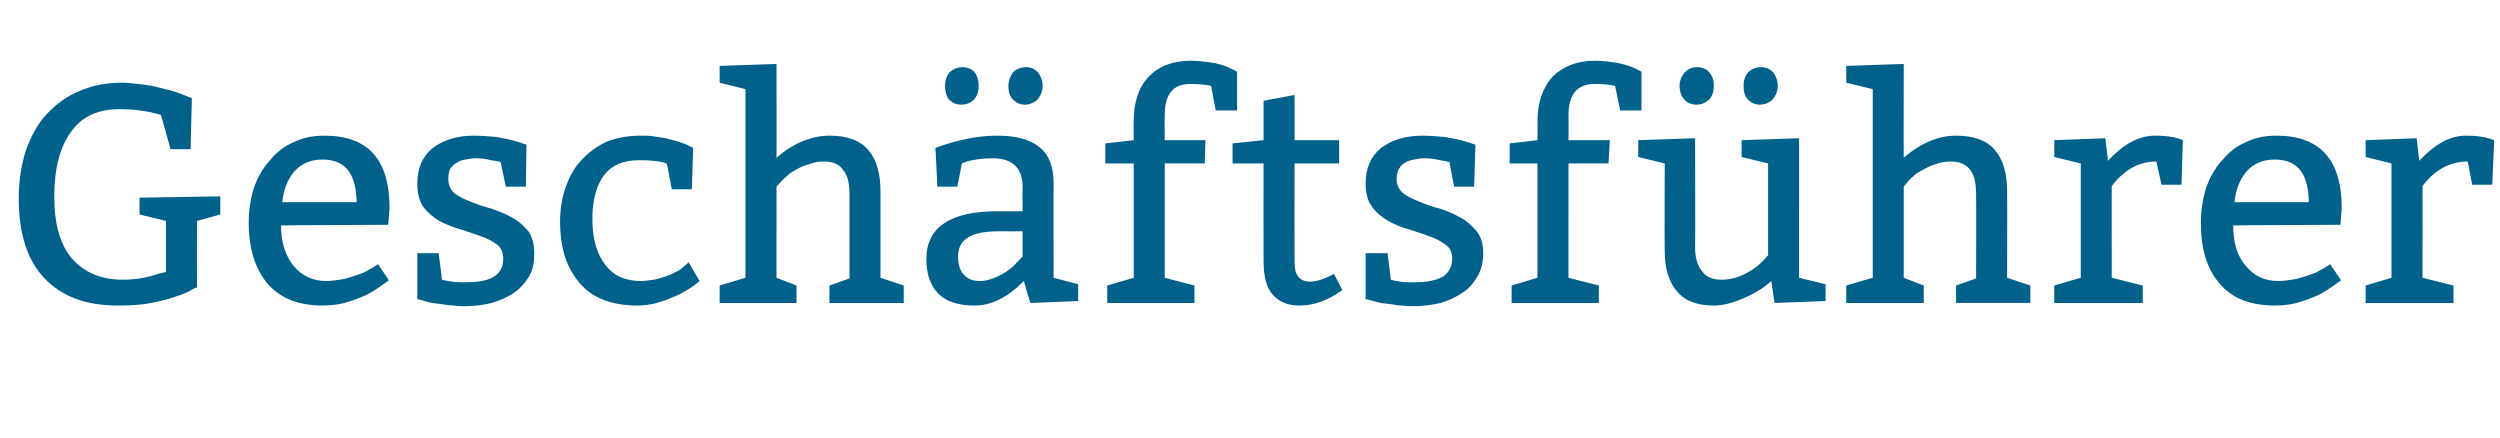
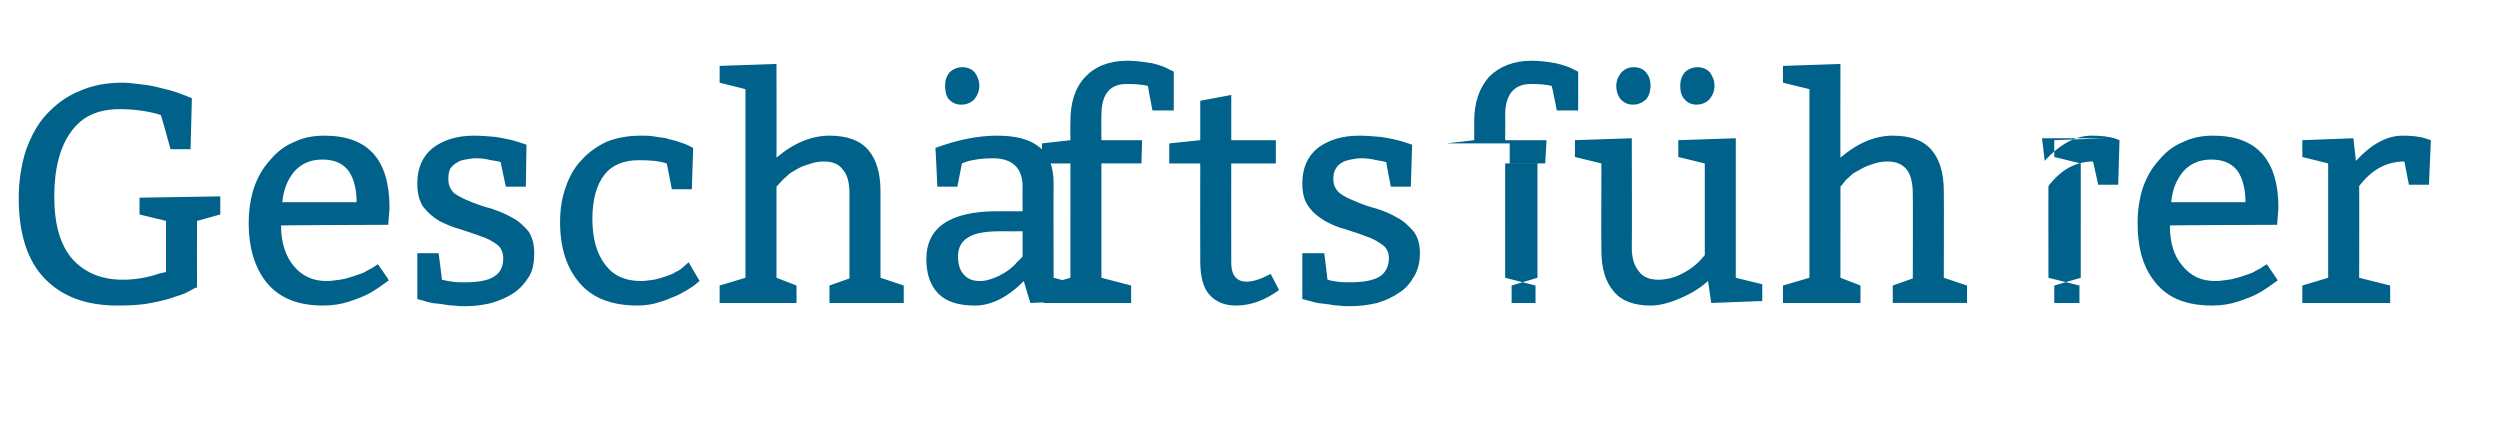
<svg xmlns="http://www.w3.org/2000/svg" version="1.1" width="387px" height="67.8px" viewBox="0 -2 387 67.8" style="top:-2px">
  <desc>Geschäftsführer</desc>
  <defs />
  <g id="Polygon115328">
-     <path d="m30.5 32.2s-.03 10.26 0 10.3c-.1 0-.4.1-.9.4c-.5.3-1.3.7-2.4 1c-1 .4-2.3.7-3.8 1c-1.5.3-3.2.4-5.2.4c-4.9 0-8.6-1.4-11.3-4.2c-2.7-2.8-4-7-4-12.4c0-2.7.4-5.2 1.1-7.4c.8-2.2 1.8-4.1 3.2-5.6c1.5-1.6 3.1-2.8 5.1-3.6c2-.9 4.2-1.3 6.7-1.3c.7 0 1.5.1 2.4.2c.9.1 1.7.2 2.6.4l2.4.6c.7.2 1.3.4 1.8.6c.01.02 1.5.6 1.5.6l-.2 7.9h-3.1s-1.45-5.27-1.5-5.3c-1.9-.6-4.1-.9-6.4-.9c-3.3 0-5.8 1.1-7.5 3.5c-1.7 2.3-2.6 5.7-2.6 10c0 4.3.9 7.5 2.8 9.7c1.9 2.1 4.5 3.2 7.8 3.2c1.9 0 3.8-.3 5.8-1c-.04.05.9-.2.9-.2v-7.9l-4.1-1v-2.6l12.5-.2v2.8l-3.6 1zm29.6.6s-16.58.06-16.6.1c0 2.6.7 4.7 1.9 6.2c1.3 1.6 3 2.4 5.1 2.4c.7 0 1.4-.1 2.1-.2c.7-.1 1.4-.3 2-.5c.6-.2 1.2-.4 1.7-.6c.5-.3.9-.5 1.3-.7c-.02-.01.9-.6.9-.6c0 0 1.72 2.46 1.7 2.5c-1.1.8-2.1 1.5-3 2c-.9.5-2 .9-3.2 1.3c-1.2.4-2.6.6-4 .6c-3.8 0-6.6-1.1-8.6-3.4c-1.9-2.3-2.9-5.4-2.9-9.4c0-2 .3-3.8.8-5.4c.6-1.7 1.4-3.1 2.5-4.3c1-1.2 2.2-2.2 3.7-2.8c1.4-.7 3-1 4.7-1c6.8 0 10.1 3.7 10.1 11.2c.01.03-.2 2.6-.2 2.6zm-16.4-3.5h11.5c0-2-.4-3.6-1.2-4.8c-.9-1.2-2.2-1.8-4.1-1.8c-1.8 0-3.2.6-4.3 1.8c-1.1 1.3-1.7 2.8-1.9 4.8zm20.9 7.9h3.3s.55 4.11.5 4.1c.4.1.9.2 1.6.3c.6.1 1.3.1 2 .1c2.1 0 3.6-.3 4.5-.9c1-.6 1.4-1.6 1.4-2.8c0-.9-.3-1.6-.9-2.1c-.7-.5-1.5-1-2.5-1.3c-1-.4-2.1-.7-3.2-1.1c-1.2-.3-2.3-.8-3.3-1.3c-1-.6-1.8-1.3-2.5-2.2c-.6-.9-.9-2.1-.9-3.6c0-2.4.8-4.2 2.4-5.5c1.6-1.2 3.7-1.9 6.3-1.9c1.2 0 2.3.1 3.5.2c1.1.2 2.3.4 3.5.8l1.2.4l-.1 6.5h-3.1s-.78-3.77-.8-3.8c-.2-.1-.7-.2-1.5-.3c-.7-.2-1.5-.3-2.3-.3c-.6 0-1.1.1-1.7.2c-.5.1-.9.2-1.3.5c-.4.2-.7.5-1 .9c-.2.4-.3 1-.3 1.6c0 .9.3 1.6.9 2.2c.7.5 1.5.9 2.5 1.3c1 .4 2.1.8 3.3 1.1c1.1.4 2.2.8 3.2 1.4c1 .5 1.8 1.3 2.5 2.1c.6.9.9 2 .9 3.4c0 1.4-.2 2.6-.8 3.6c-.6 1-1.4 1.9-2.3 2.5c-1 .7-2.2 1.2-3.5 1.6c-1.2.3-2.6.5-4.1.5c-.5 0-1.1 0-1.7-.1c-.6 0-1.2-.1-1.8-.2c-.5-.1-1.1-.1-1.6-.2c-.5-.1-.9-.2-1.2-.3c.01-.03-1.1-.3-1.1-.3v-7.1zm42.5-9.9H104s-.76-4.03-.8-4c-1.2-.4-2.6-.5-4.3-.5c-2.3 0-4.1.7-5.3 2.2c-1.2 1.5-1.9 3.8-1.9 6.9c0 3.1.7 5.4 2 7.1c1.3 1.7 3.1 2.5 5.5 2.5c.6 0 1.3-.1 2-.2c.6-.1 1.2-.3 1.8-.5c.6-.2 1.2-.4 1.6-.7c.5-.2.9-.5 1.2-.8c-.01.04.8-.7.8-.7l1.7 2.9l-.5.4c-.4.4-1 .7-1.6 1.1c-.7.4-1.4.8-2.3 1.1c-.8.4-1.6.6-2.6.9c-.9.2-1.8.3-2.6.3c-3.9 0-6.9-1.1-8.9-3.4c-2.1-2.4-3.1-5.5-3.1-9.6c0-1.9.3-3.8.9-5.4c.6-1.7 1.4-3.1 2.5-4.2c1.1-1.2 2.4-2.1 3.9-2.8c1.6-.6 3.3-.9 5.2-.9c.6 0 1.3 0 1.9.1l2 .3c.6.2 1.2.3 1.8.5c.5.2 1 .3 1.4.5l1 .5l-.2 6.4zm13.1-19.4s.03 14.51 0 14.5c2.7-2.3 5.5-3.4 8.2-3.4c2.7 0 4.7.7 6 2.2c1.3 1.5 1.9 3.7 1.9 6.4V41l3.6 1.2v2.7h-11.5v-2.7l3.1-1.1v-13c0-1.8-.3-3-1-3.8c-.6-.9-1.6-1.3-3-1.3c-.6 0-1.3.1-1.9.3c-.7.2-1.3.4-1.9.7c-.5.3-1.1.6-1.5.9c-.4.4-.8.7-1.1 1l-.9 1V41l3.1 1.2v2.7h-11.9v-2.7l4-1.2V11.8l-4-1V8.2l8.8-.3zm24.6 13c3.5-1.3 6.7-1.9 9.5-1.9c2.8 0 5 .5 6.5 1.7c1.5 1.1 2.3 3 2.3 5.7c-.04-.01 0 14.6 0 14.6l3.8 1v2.6l-7.4.3s-1.05-3.4-1-3.4c-2.6 2.6-5.1 3.8-7.6 3.8c-2.5 0-4.4-.6-5.6-1.8c-1.3-1.3-1.9-3.1-1.9-5.4c0-4.9 3.7-7.4 11-7.4h3.9s-.04-3.83 0-3.8c0-2.9-1.6-4.4-4.6-4.4c-1.7 0-3.1.2-4.3.6l-.5.2l-.7 3.6h-3.1s-.27-6.03-.3-6zm13.5 12.9s-3.4.02-3.4 0c-2.4 0-4.1.3-5.1 1c-1 .6-1.5 1.6-1.5 2.9c0 1.2.3 2.2.9 2.8c.6.7 1.4 1 2.5 1c.6 0 1.1-.1 1.7-.3c.6-.2 1.1-.4 1.6-.7c.6-.3 1-.6 1.4-.9c.5-.4.8-.7 1-1c.05.02.9-.9.9-.9v-3.9zm-9.5-19.6c-.8 0-1.4-.3-1.9-.8c-.4-.5-.6-1.2-.6-2.1c0-.8.2-1.5.7-2.1c.5-.5 1.2-.8 2-.8c.8 0 1.4.3 1.9.8c.4.6.6 1.2.6 2.1c0 .8-.2 1.5-.7 2.1c-.5.5-1.2.8-2 .8zm9.8 0c-.7 0-1.3-.3-1.8-.8c-.5-.5-.7-1.2-.7-2.1c0-.8.3-1.5.7-2.1c.5-.5 1.2-.8 2-.8c.8 0 1.4.3 1.9.8c.4.6.7 1.2.7 2.1c0 .8-.3 1.5-.8 2.1c-.5.5-1.2.8-2 .8zm12.5 6l4.4-.5s-.03-2.91 0-2.9c0-2.9.7-5.2 2.3-6.9c1.5-1.6 3.7-2.5 6.5-2.5c1.4 0 2.7.2 3.9.4c1.2.3 2 .6 2.5.9c.02-.02.8.4.8.4v6h-3.3s-.74-3.83-.7-3.8c-.8-.2-1.9-.3-3.3-.3c-2.6 0-3.9 1.6-3.9 4.8c-.04.03 0 3.9 0 3.9h6.3l-.1 3.6h-6.2V41l4.6 1.2v2.7h-13.5v-2.7l4.1-1.2V23.3h-4.4v-3.1zm29.3-7.5v7h6.9v3.6h-6.9s-.03 15.37 0 15.4c0 1.9.8 2.9 2.4 2.9c1 0 2.2-.4 3.7-1.2l1.3 2.5c-2.2 1.6-4.4 2.4-6.7 2.4c-1.6 0-3-.5-4-1.6c-1-1-1.5-2.8-1.5-5.3c-.03-.02 0-15.1 0-15.1h-4.8v-3.1l4.8-.5v-6.1l4.8-.9zm11 24.5h3.4s.49 4.11.5 4.1c.3.1.8.2 1.5.3c.7.1 1.4.1 2 .1c2.1 0 3.6-.3 4.6-.9c.9-.6 1.4-1.6 1.4-2.8c0-.9-.3-1.6-1-2.1c-.7-.5-1.5-1-2.5-1.3c-1-.4-2-.7-3.2-1.1c-1.2-.3-2.3-.8-3.2-1.3c-1-.6-1.9-1.3-2.5-2.2c-.7-.9-1-2.1-1-3.6c0-2.4.8-4.2 2.4-5.5c1.6-1.2 3.7-1.9 6.4-1.9c1.1 0 2.2.1 3.4.2c1.2.2 2.4.4 3.6.8c-.01.01 1.2.4 1.2.4l-.2 6.5h-3.1s-.74-3.77-.7-3.8c-.3-.1-.8-.2-1.5-.3c-.8-.2-1.6-.3-2.4-.3c-.6 0-1.1.1-1.6.2c-.5.1-1 .2-1.4.5c-.4.2-.7.5-.9.9c-.3.4-.4 1-.4 1.6c0 .9.3 1.6 1 2.2c.6.5 1.5.9 2.5 1.3c.9.4 2 .8 3.2 1.1c1.2.4 2.2.8 3.2 1.4c1 .5 1.8 1.3 2.5 2.1c.7.9 1 2 1 3.4c0 1.4-.3 2.6-.9 3.6c-.6 1-1.3 1.9-2.3 2.5c-1 .7-2.1 1.2-3.4 1.6c-1.3.3-2.7.5-4.2.5c-.5 0-1.1 0-1.7-.1c-.6 0-1.1-.1-1.7-.2c-.6-.1-1.1-.1-1.6-.2c-.5-.1-.9-.2-1.2-.3c-.05-.03-1.2-.3-1.2-.3v-7.1zm22.3-17l4.3-.5s.04-2.91 0-2.9c0-2.9.8-5.2 2.3-6.9c1.6-1.6 3.8-2.5 6.6-2.5c1.4 0 2.6.2 3.8.4c1.2.3 2.1.6 2.6.9c0-.02.8.4.8.4v6h-3.3s-.76-3.83-.8-3.8c-.8-.2-1.9-.3-3.2-.3c-2.6 0-4 1.6-4 4.8c.04.03 0 3.9 0 3.9h6.4l-.2 3.6h-6.2V41l4.7 1.2v2.7H234v-2.7l4-1.2V23.3h-4.3v-3.1zm44.8-.8V41l4.1 1v2.6l-7.9.3l-.5-3.4c-1.3 1.2-2.9 2.1-4.6 2.8c-1.7.7-3.1 1-4.3 1c-2.5 0-4.5-.7-5.7-2.2c-1.3-1.5-1.9-3.6-1.9-6.3c-.05-.05 0-13.5 0-13.5l-4.1-1v-2.6l8.8-.3s.05 16.87 0 16.9c0 1.7.4 2.9 1.1 3.7c.6.9 1.7 1.3 3 1.3c1.4 0 2.7-.4 3.8-1c1.2-.6 2-1.3 2.6-1.9l.8-.9V23.3l-4.1-1v-2.6l8.9-.3zm-15.9-5.2c-.8 0-1.4-.3-1.9-.8c-.4-.5-.7-1.2-.7-2.1c0-.8.3-1.5.8-2.1c.5-.5 1.1-.8 1.9-.8c.8 0 1.5.3 1.9.8c.5.6.7 1.2.7 2.1c0 .8-.2 1.5-.7 2.1c-.6.5-1.2.8-2 .8zm9.8 0c-.7 0-1.4-.3-1.8-.8c-.5-.5-.7-1.2-.7-2.1c0-.8.2-1.5.7-2.1c.5-.5 1.2-.8 2-.8c.8 0 1.4.3 1.9.8c.4.6.7 1.2.7 2.1c0 .8-.3 1.5-.8 2.1c-.5.5-1.2.8-2 .8zm22.3-6.3s-.03 14.51 0 14.5c2.7-2.3 5.4-3.4 8.1-3.4c2.7 0 4.7.7 6 2.2c1.3 1.5 1.9 3.7 1.9 6.4c.04-.01 0 13.4 0 13.4l3.6 1.2v2.7h-11.5v-2.7l3.1-1.1s.04-13.03 0-13c0-1.8-.3-3-.9-3.8c-.7-.9-1.7-1.3-3-1.3c-.7 0-1.4.1-2 .3c-.6.2-1.3.4-1.8.7c-.6.3-1.1.6-1.6.9c-.4.4-.8.7-1.1 1c.03.01-.8 1-.8 1V41l3.1 1.2v2.7h-12v-2.7l4.1-1.2V11.8l-4.1-1V8.2l8.9-.3zm31.2 11.5s.45 3.53.4 3.5c2.4-2.6 4.8-3.9 7.3-3.9c1.3 0 2.6.1 3.8.5c-.02.03.5.2.5.2l-.2 6.9h-3.1s-.77-3.57-.8-3.6c-2.7 0-5 1.3-6.9 3.8c-.02-.03 0 14.2 0 14.2l4.8 1.2v2.7H318v-2.7l4.1-1.2V23.3l-4.1-1v-2.6l7.9-.3zm36.4 13.4s-16.6.06-16.6.1c0 2.6.6 4.7 1.9 6.2c1.3 1.6 2.9 2.4 5.1 2.4c.7 0 1.4-.1 2.1-.2c.7-.1 1.3-.3 2-.5c.6-.2 1.2-.4 1.7-.6c.5-.3.9-.5 1.3-.7c-.04-.01.9-.6.9-.6c0 0 1.7 2.46 1.7 2.5c-1.1.8-2.1 1.5-3 2c-.9.5-2 .9-3.2 1.3c-1.2.4-2.6.6-4 .6c-3.8 0-6.7-1.1-8.6-3.4c-2-2.3-2.9-5.4-2.9-9.4c0-2 .3-3.8.8-5.4c.6-1.7 1.4-3.1 2.5-4.3c1-1.2 2.2-2.2 3.7-2.8c1.4-.7 3-1 4.7-1c6.7 0 10.1 3.7 10.1 11.2l-.2 2.6zm-16.4-3.5h11.5c0-2-.4-3.6-1.2-4.8c-.9-1.2-2.2-1.8-4.1-1.8c-1.8 0-3.2.6-4.3 1.8c-1.1 1.3-1.7 2.8-1.9 4.8zm28.2-9.9l.4 3.5c2.4-2.6 4.8-3.9 7.2-3.9c1.4 0 2.6.1 3.8.5c.04.03.6.2.6.2l-.3 6.9h-3.1s-.71-3.57-.7-3.6c-2.8 0-5.1 1.3-7 3.8c.03-.03 0 14.2 0 14.2l4.8 1.2v2.7h-13.6v-2.7l4-1.2V23.3l-4-1v-2.6l7.9-.3z" stroke="none" fill="#00628a" />
+     <path d="m30.5 32.2s-.03 10.26 0 10.3c-.1 0-.4.1-.9.4c-.5.3-1.3.7-2.4 1c-1 .4-2.3.7-3.8 1c-1.5.3-3.2.4-5.2.4c-4.9 0-8.6-1.4-11.3-4.2c-2.7-2.8-4-7-4-12.4c0-2.7.4-5.2 1.1-7.4c.8-2.2 1.8-4.1 3.2-5.6c1.5-1.6 3.1-2.8 5.1-3.6c2-.9 4.2-1.3 6.7-1.3c.7 0 1.5.1 2.4.2c.9.1 1.7.2 2.6.4l2.4.6c.7.2 1.3.4 1.8.6c.01.02 1.5.6 1.5.6l-.2 7.9h-3.1s-1.45-5.27-1.5-5.3c-1.9-.6-4.1-.9-6.4-.9c-3.3 0-5.8 1.1-7.5 3.5c-1.7 2.3-2.6 5.7-2.6 10c0 4.3.9 7.5 2.8 9.7c1.9 2.1 4.5 3.2 7.8 3.2c1.9 0 3.8-.3 5.8-1c-.04.05.9-.2.9-.2v-7.9l-4.1-1v-2.6l12.5-.2v2.8l-3.6 1zm29.6.6s-16.58.06-16.6.1c0 2.6.7 4.7 1.9 6.2c1.3 1.6 3 2.4 5.1 2.4c.7 0 1.4-.1 2.1-.2c.7-.1 1.4-.3 2-.5c.6-.2 1.2-.4 1.7-.6c.5-.3.9-.5 1.3-.7c-.02-.01.9-.6.9-.6c0 0 1.72 2.46 1.7 2.5c-1.1.8-2.1 1.5-3 2c-.9.5-2 .9-3.2 1.3c-1.2.4-2.6.6-4 .6c-3.8 0-6.6-1.1-8.6-3.4c-1.9-2.3-2.9-5.4-2.9-9.4c0-2 .3-3.8.8-5.4c.6-1.7 1.4-3.1 2.5-4.3c1-1.2 2.2-2.2 3.7-2.8c1.4-.7 3-1 4.7-1c6.8 0 10.1 3.7 10.1 11.2c.01.03-.2 2.6-.2 2.6zm-16.4-3.5h11.5c0-2-.4-3.6-1.2-4.8c-.9-1.2-2.2-1.8-4.1-1.8c-1.8 0-3.2.6-4.3 1.8c-1.1 1.3-1.7 2.8-1.9 4.8zm20.9 7.9h3.3s.55 4.11.5 4.1c.4.1.9.2 1.6.3c.6.1 1.3.1 2 .1c2.1 0 3.6-.3 4.5-.9c1-.6 1.4-1.6 1.4-2.8c0-.9-.3-1.6-.9-2.1c-.7-.5-1.5-1-2.5-1.3c-1-.4-2.1-.7-3.2-1.1c-1.2-.3-2.3-.8-3.3-1.3c-1-.6-1.8-1.3-2.5-2.2c-.6-.9-.9-2.1-.9-3.6c0-2.4.8-4.2 2.4-5.5c1.6-1.2 3.7-1.9 6.3-1.9c1.2 0 2.3.1 3.5.2c1.1.2 2.3.4 3.5.8l1.2.4l-.1 6.5h-3.1s-.78-3.77-.8-3.8c-.2-.1-.7-.2-1.5-.3c-.7-.2-1.5-.3-2.3-.3c-.6 0-1.1.1-1.7.2c-.5.1-.9.2-1.3.5c-.4.2-.7.5-1 .9c-.2.4-.3 1-.3 1.6c0 .9.3 1.6.9 2.2c.7.5 1.5.9 2.5 1.3c1 .4 2.1.8 3.3 1.1c1.1.4 2.2.8 3.2 1.4c1 .5 1.8 1.3 2.5 2.1c.6.9.9 2 .9 3.4c0 1.4-.2 2.6-.8 3.6c-.6 1-1.4 1.9-2.3 2.5c-1 .7-2.2 1.2-3.5 1.6c-1.2.3-2.6.5-4.1.5c-.5 0-1.1 0-1.7-.1c-.6 0-1.2-.1-1.8-.2c-.5-.1-1.1-.1-1.6-.2c-.5-.1-.9-.2-1.2-.3c.01-.03-1.1-.3-1.1-.3v-7.1zm42.5-9.9H104s-.76-4.03-.8-4c-1.2-.4-2.6-.5-4.3-.5c-2.3 0-4.1.7-5.3 2.2c-1.2 1.5-1.9 3.8-1.9 6.9c0 3.1.7 5.4 2 7.1c1.3 1.7 3.1 2.5 5.5 2.5c.6 0 1.3-.1 2-.2c.6-.1 1.2-.3 1.8-.5c.6-.2 1.2-.4 1.6-.7c.5-.2.9-.5 1.2-.8c-.01.04.8-.7.8-.7l1.7 2.9l-.5.4c-.4.4-1 .7-1.6 1.1c-.7.4-1.4.8-2.3 1.1c-.8.4-1.6.6-2.6.9c-.9.2-1.8.3-2.6.3c-3.9 0-6.9-1.1-8.9-3.4c-2.1-2.4-3.1-5.5-3.1-9.6c0-1.9.3-3.8.9-5.4c.6-1.7 1.4-3.1 2.5-4.2c1.1-1.2 2.4-2.1 3.9-2.8c1.6-.6 3.3-.9 5.2-.9c.6 0 1.3 0 1.9.1l2 .3c.6.2 1.2.3 1.8.5c.5.2 1 .3 1.4.5l1 .5l-.2 6.4zm13.1-19.4s.03 14.51 0 14.5c2.7-2.3 5.5-3.4 8.2-3.4c2.7 0 4.7.7 6 2.2c1.3 1.5 1.9 3.7 1.9 6.4V41l3.6 1.2v2.7h-11.5v-2.7l3.1-1.1v-13c0-1.8-.3-3-1-3.8c-.6-.9-1.6-1.3-3-1.3c-.6 0-1.3.1-1.9.3c-.7.2-1.3.4-1.9.7c-.5.3-1.1.6-1.5.9c-.4.4-.8.7-1.1 1l-.9 1V41l3.1 1.2v2.7h-11.9v-2.7l4-1.2V11.8l-4-1V8.2l8.8-.3zm24.6 13c3.5-1.3 6.7-1.9 9.5-1.9c2.8 0 5 .5 6.5 1.7c1.5 1.1 2.3 3 2.3 5.7c-.04-.01 0 14.6 0 14.6l3.8 1v2.6l-7.4.3s-1.05-3.4-1-3.4c-2.6 2.6-5.1 3.8-7.6 3.8c-2.5 0-4.4-.6-5.6-1.8c-1.3-1.3-1.9-3.1-1.9-5.4c0-4.9 3.7-7.4 11-7.4h3.9s-.04-3.83 0-3.8c0-2.9-1.6-4.4-4.6-4.4c-1.7 0-3.1.2-4.3.6l-.5.2l-.7 3.6h-3.1s-.27-6.03-.3-6zm13.5 12.9s-3.4.02-3.4 0c-2.4 0-4.1.3-5.1 1c-1 .6-1.5 1.6-1.5 2.9c0 1.2.3 2.2.9 2.8c.6.7 1.4 1 2.5 1c.6 0 1.1-.1 1.7-.3c.6-.2 1.1-.4 1.6-.7c.6-.3 1-.6 1.4-.9c.5-.4.8-.7 1-1c.05.02.9-.9.9-.9v-3.9zm-9.5-19.6c-.8 0-1.4-.3-1.9-.8c-.4-.5-.6-1.2-.6-2.1c0-.8.2-1.5.7-2.1c.5-.5 1.2-.8 2-.8c.8 0 1.4.3 1.9.8c.4.6.6 1.2.6 2.1c0 .8-.2 1.5-.7 2.1c-.5.5-1.2.8-2 .8zc-.7 0-1.3-.3-1.8-.8c-.5-.5-.7-1.2-.7-2.1c0-.8.3-1.5.7-2.1c.5-.5 1.2-.8 2-.8c.8 0 1.4.3 1.9.8c.4.6.7 1.2.7 2.1c0 .8-.3 1.5-.8 2.1c-.5.5-1.2.8-2 .8zm12.5 6l4.4-.5s-.03-2.91 0-2.9c0-2.9.7-5.2 2.3-6.9c1.5-1.6 3.7-2.5 6.5-2.5c1.4 0 2.7.2 3.9.4c1.2.3 2 .6 2.5.9c.02-.02.8.4.8.4v6h-3.3s-.74-3.83-.7-3.8c-.8-.2-1.9-.3-3.3-.3c-2.6 0-3.9 1.6-3.9 4.8c-.04.03 0 3.9 0 3.9h6.3l-.1 3.6h-6.2V41l4.6 1.2v2.7h-13.5v-2.7l4.1-1.2V23.3h-4.4v-3.1zm29.3-7.5v7h6.9v3.6h-6.9s-.03 15.37 0 15.4c0 1.9.8 2.9 2.4 2.9c1 0 2.2-.4 3.7-1.2l1.3 2.5c-2.2 1.6-4.4 2.4-6.7 2.4c-1.6 0-3-.5-4-1.6c-1-1-1.5-2.8-1.5-5.3c-.03-.02 0-15.1 0-15.1h-4.8v-3.1l4.8-.5v-6.1l4.8-.9zm11 24.5h3.4s.49 4.11.5 4.1c.3.1.8.2 1.5.3c.7.1 1.4.1 2 .1c2.1 0 3.6-.3 4.6-.9c.9-.6 1.4-1.6 1.4-2.8c0-.9-.3-1.6-1-2.1c-.7-.5-1.5-1-2.5-1.3c-1-.4-2-.7-3.2-1.1c-1.2-.3-2.3-.8-3.2-1.3c-1-.6-1.9-1.3-2.5-2.2c-.7-.9-1-2.1-1-3.6c0-2.4.8-4.2 2.4-5.5c1.6-1.2 3.7-1.9 6.4-1.9c1.1 0 2.2.1 3.4.2c1.2.2 2.4.4 3.6.8c-.01.01 1.2.4 1.2.4l-.2 6.5h-3.1s-.74-3.77-.7-3.8c-.3-.1-.8-.2-1.5-.3c-.8-.2-1.6-.3-2.4-.3c-.6 0-1.1.1-1.6.2c-.5.1-1 .2-1.4.5c-.4.2-.7.5-.9.9c-.3.4-.4 1-.4 1.6c0 .9.3 1.6 1 2.2c.6.5 1.5.9 2.5 1.3c.9.4 2 .8 3.2 1.1c1.2.4 2.2.8 3.2 1.4c1 .5 1.8 1.3 2.5 2.1c.7.9 1 2 1 3.4c0 1.4-.3 2.6-.9 3.6c-.6 1-1.3 1.9-2.3 2.5c-1 .7-2.1 1.2-3.4 1.6c-1.3.3-2.7.5-4.2.5c-.5 0-1.1 0-1.7-.1c-.6 0-1.1-.1-1.7-.2c-.6-.1-1.1-.1-1.6-.2c-.5-.1-.9-.2-1.2-.3c-.05-.03-1.2-.3-1.2-.3v-7.1zm22.3-17l4.3-.5s.04-2.91 0-2.9c0-2.9.8-5.2 2.3-6.9c1.6-1.6 3.8-2.5 6.6-2.5c1.4 0 2.6.2 3.8.4c1.2.3 2.1.6 2.6.9c0-.02.8.4.8.4v6h-3.3s-.76-3.83-.8-3.8c-.8-.2-1.9-.3-3.2-.3c-2.6 0-4 1.6-4 4.8c.04.03 0 3.9 0 3.9h6.4l-.2 3.6h-6.2V41l4.7 1.2v2.7H234v-2.7l4-1.2V23.3h-4.3v-3.1zm44.8-.8V41l4.1 1v2.6l-7.9.3l-.5-3.4c-1.3 1.2-2.9 2.1-4.6 2.8c-1.7.7-3.1 1-4.3 1c-2.5 0-4.5-.7-5.7-2.2c-1.3-1.5-1.9-3.6-1.9-6.3c-.05-.05 0-13.5 0-13.5l-4.1-1v-2.6l8.8-.3s.05 16.87 0 16.9c0 1.7.4 2.9 1.1 3.7c.6.9 1.7 1.3 3 1.3c1.4 0 2.7-.4 3.8-1c1.2-.6 2-1.3 2.6-1.9l.8-.9V23.3l-4.1-1v-2.6l8.9-.3zm-15.9-5.2c-.8 0-1.4-.3-1.9-.8c-.4-.5-.7-1.2-.7-2.1c0-.8.3-1.5.8-2.1c.5-.5 1.1-.8 1.9-.8c.8 0 1.5.3 1.9.8c.5.6.7 1.2.7 2.1c0 .8-.2 1.5-.7 2.1c-.6.5-1.2.8-2 .8zm9.8 0c-.7 0-1.4-.3-1.8-.8c-.5-.5-.7-1.2-.7-2.1c0-.8.2-1.5.7-2.1c.5-.5 1.2-.8 2-.8c.8 0 1.4.3 1.9.8c.4.6.7 1.2.7 2.1c0 .8-.3 1.5-.8 2.1c-.5.5-1.2.8-2 .8zm22.3-6.3s-.03 14.51 0 14.5c2.7-2.3 5.4-3.4 8.1-3.4c2.7 0 4.7.7 6 2.2c1.3 1.5 1.9 3.7 1.9 6.4c.04-.01 0 13.4 0 13.4l3.6 1.2v2.7h-11.5v-2.7l3.1-1.1s.04-13.03 0-13c0-1.8-.3-3-.9-3.8c-.7-.9-1.7-1.3-3-1.3c-.7 0-1.4.1-2 .3c-.6.2-1.3.4-1.8.7c-.6.3-1.1.6-1.6.9c-.4.4-.8.7-1.1 1c.03.01-.8 1-.8 1V41l3.1 1.2v2.7h-12v-2.7l4.1-1.2V11.8l-4.1-1V8.2l8.9-.3zm31.2 11.5s.45 3.53.4 3.5c2.4-2.6 4.8-3.9 7.3-3.9c1.3 0 2.6.1 3.8.5c-.02.03.5.2.5.2l-.2 6.9h-3.1s-.77-3.57-.8-3.6c-2.7 0-5 1.3-6.9 3.8c-.02-.03 0 14.2 0 14.2l4.8 1.2v2.7H318v-2.7l4.1-1.2V23.3l-4.1-1v-2.6l7.9-.3zm36.4 13.4s-16.6.06-16.6.1c0 2.6.6 4.7 1.9 6.2c1.3 1.6 2.9 2.4 5.1 2.4c.7 0 1.4-.1 2.1-.2c.7-.1 1.3-.3 2-.5c.6-.2 1.2-.4 1.7-.6c.5-.3.9-.5 1.3-.7c-.04-.01.9-.6.9-.6c0 0 1.7 2.46 1.7 2.5c-1.1.8-2.1 1.5-3 2c-.9.5-2 .9-3.2 1.3c-1.2.4-2.6.6-4 .6c-3.8 0-6.7-1.1-8.6-3.4c-2-2.3-2.9-5.4-2.9-9.4c0-2 .3-3.8.8-5.4c.6-1.7 1.4-3.1 2.5-4.3c1-1.2 2.2-2.2 3.7-2.8c1.4-.7 3-1 4.7-1c6.7 0 10.1 3.7 10.1 11.2l-.2 2.6zm-16.4-3.5h11.5c0-2-.4-3.6-1.2-4.8c-.9-1.2-2.2-1.8-4.1-1.8c-1.8 0-3.2.6-4.3 1.8c-1.1 1.3-1.7 2.8-1.9 4.8zm28.2-9.9l.4 3.5c2.4-2.6 4.8-3.9 7.2-3.9c1.4 0 2.6.1 3.8.5c.04.03.6.2.6.2l-.3 6.9h-3.1s-.71-3.57-.7-3.6c-2.8 0-5.1 1.3-7 3.8c.03-.03 0 14.2 0 14.2l4.8 1.2v2.7h-13.6v-2.7l4-1.2V23.3l-4-1v-2.6l7.9-.3z" stroke="none" fill="#00628a" />
  </g>
</svg>